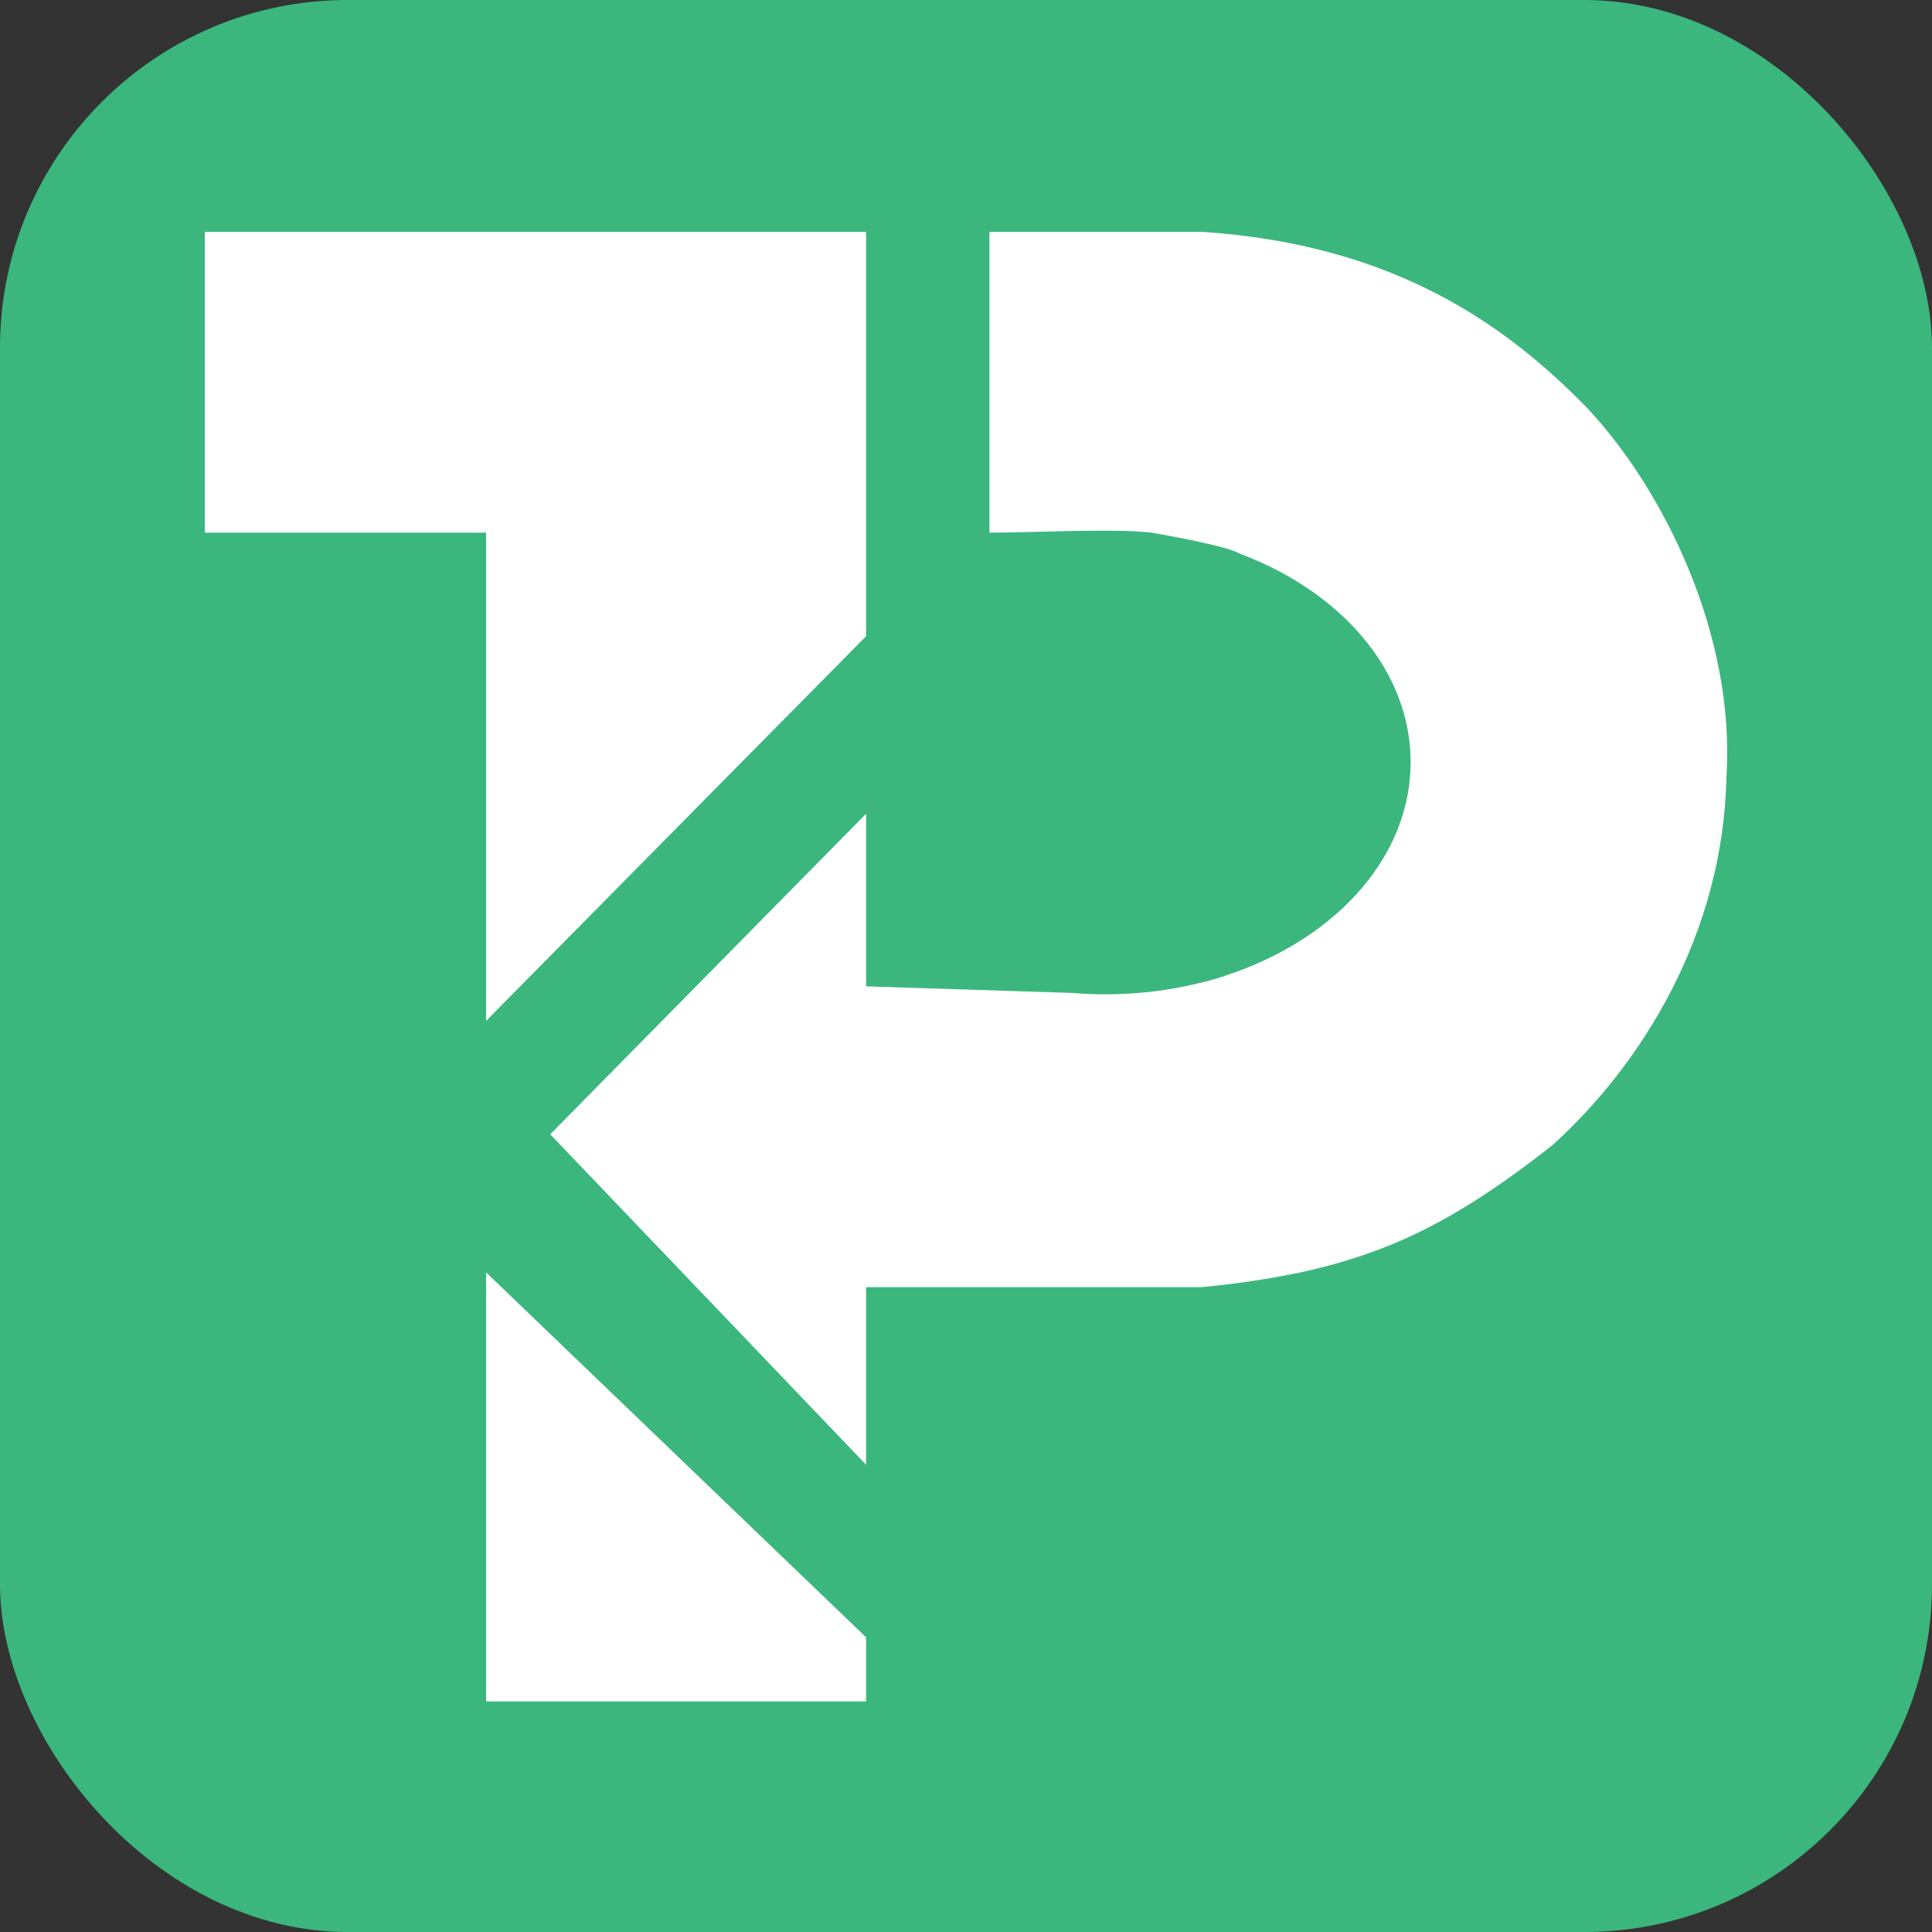
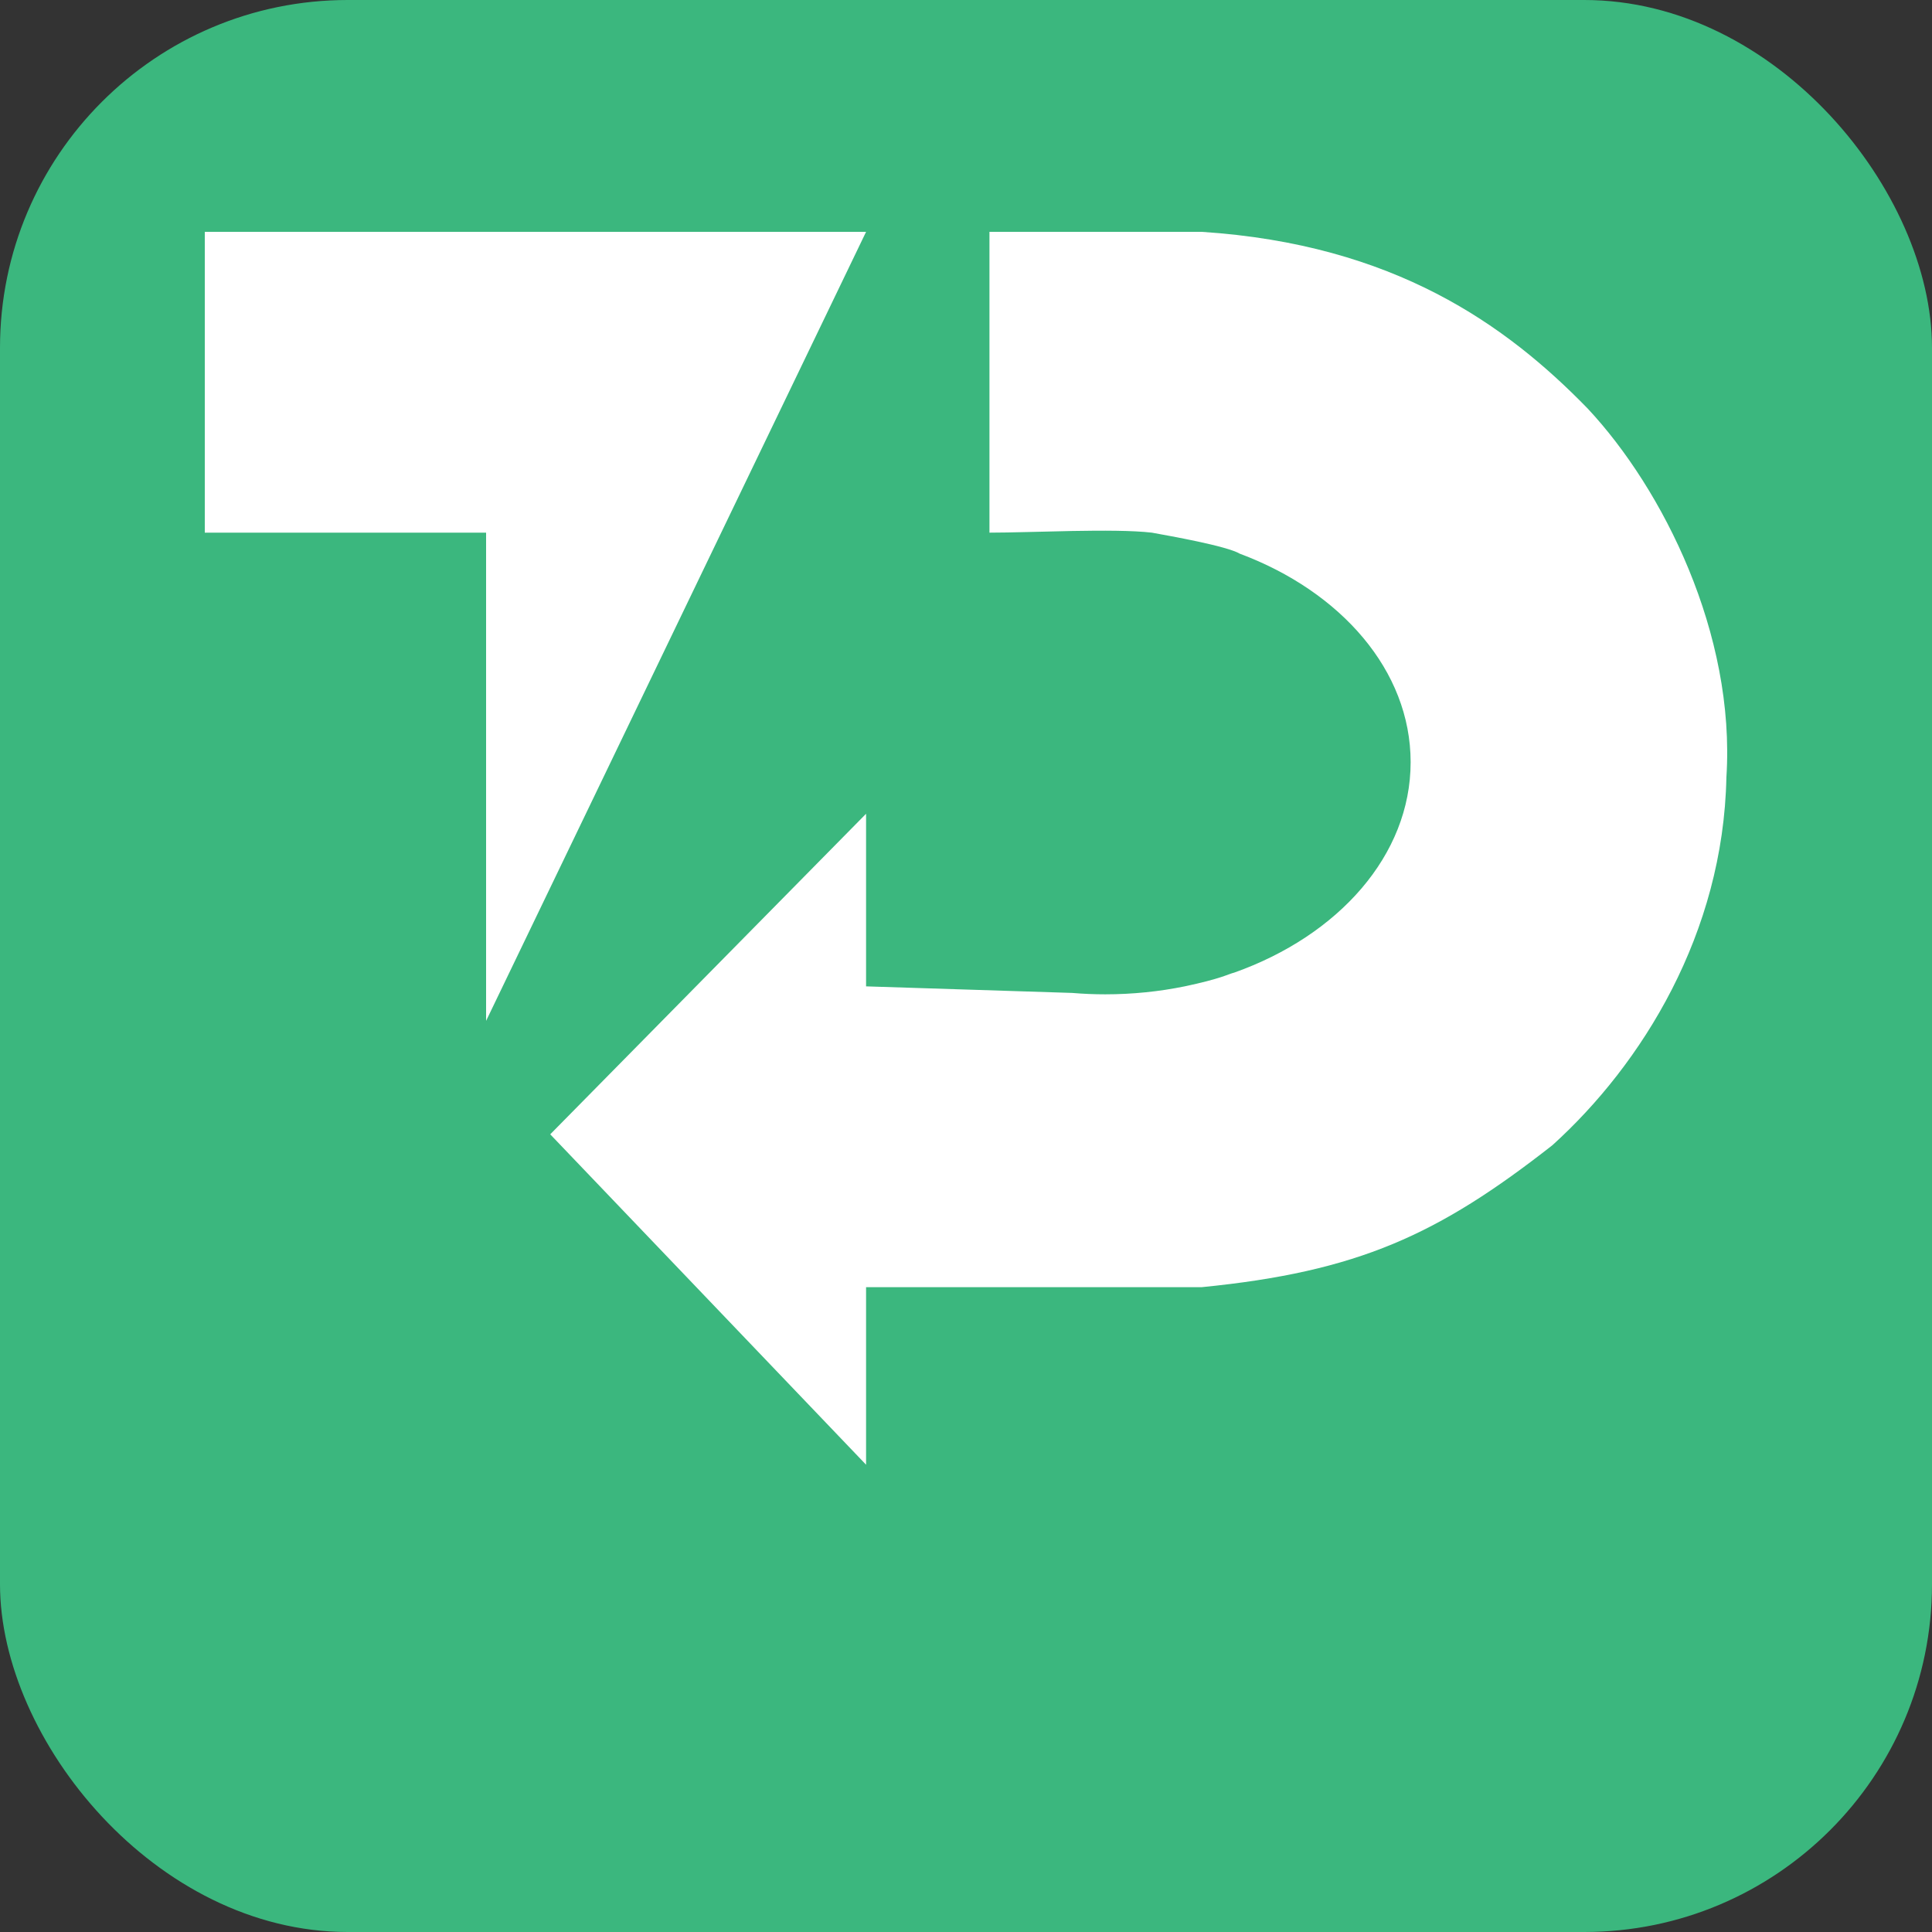
<svg xmlns="http://www.w3.org/2000/svg" width="50" height="50" viewBox="0 0 50 50" fill="none">
  <rect x="0" y="0" width="50" height="50" fill="#333333" stroke="none" />
  <rect width="50" height="50" rx="9" fill="#3BB77E" />
-   <path d="M5.3 13.785V6H22.414V16.465L12.58 26.42V13.785H5.3Z" fill="white" />
-   <path d="M12.58 44.033V32.929L22.414 42.374V44.033H12.58Z" fill="white" />
+   <path d="M5.3 13.785V6H22.414L12.58 26.42V13.785H5.3Z" fill="white" />
  <path d="M22.414 25.527V21.06L14.24 29.356L22.414 37.907V33.312H31.099C35.147 32.911 37.214 31.959 40.175 29.639C42.501 27.536 44.597 24.156 44.679 20.119C44.919 16.406 43.037 12.657 41.091 10.575C38.991 8.415 36.084 6.324 31.099 6H25.607V13.785C26.706 13.785 28.822 13.67 29.81 13.785C30.267 13.869 31.744 14.128 32.087 14.33C34.705 15.309 36.507 17.356 36.507 19.724C36.507 22.136 34.637 24.215 31.939 25.172C31.791 25.206 31.614 25.326 30.658 25.527C30.003 25.661 29.313 25.733 28.602 25.733C28.317 25.733 28.032 25.721 27.748 25.697L22.414 25.527Z" fill="white" />
</svg>